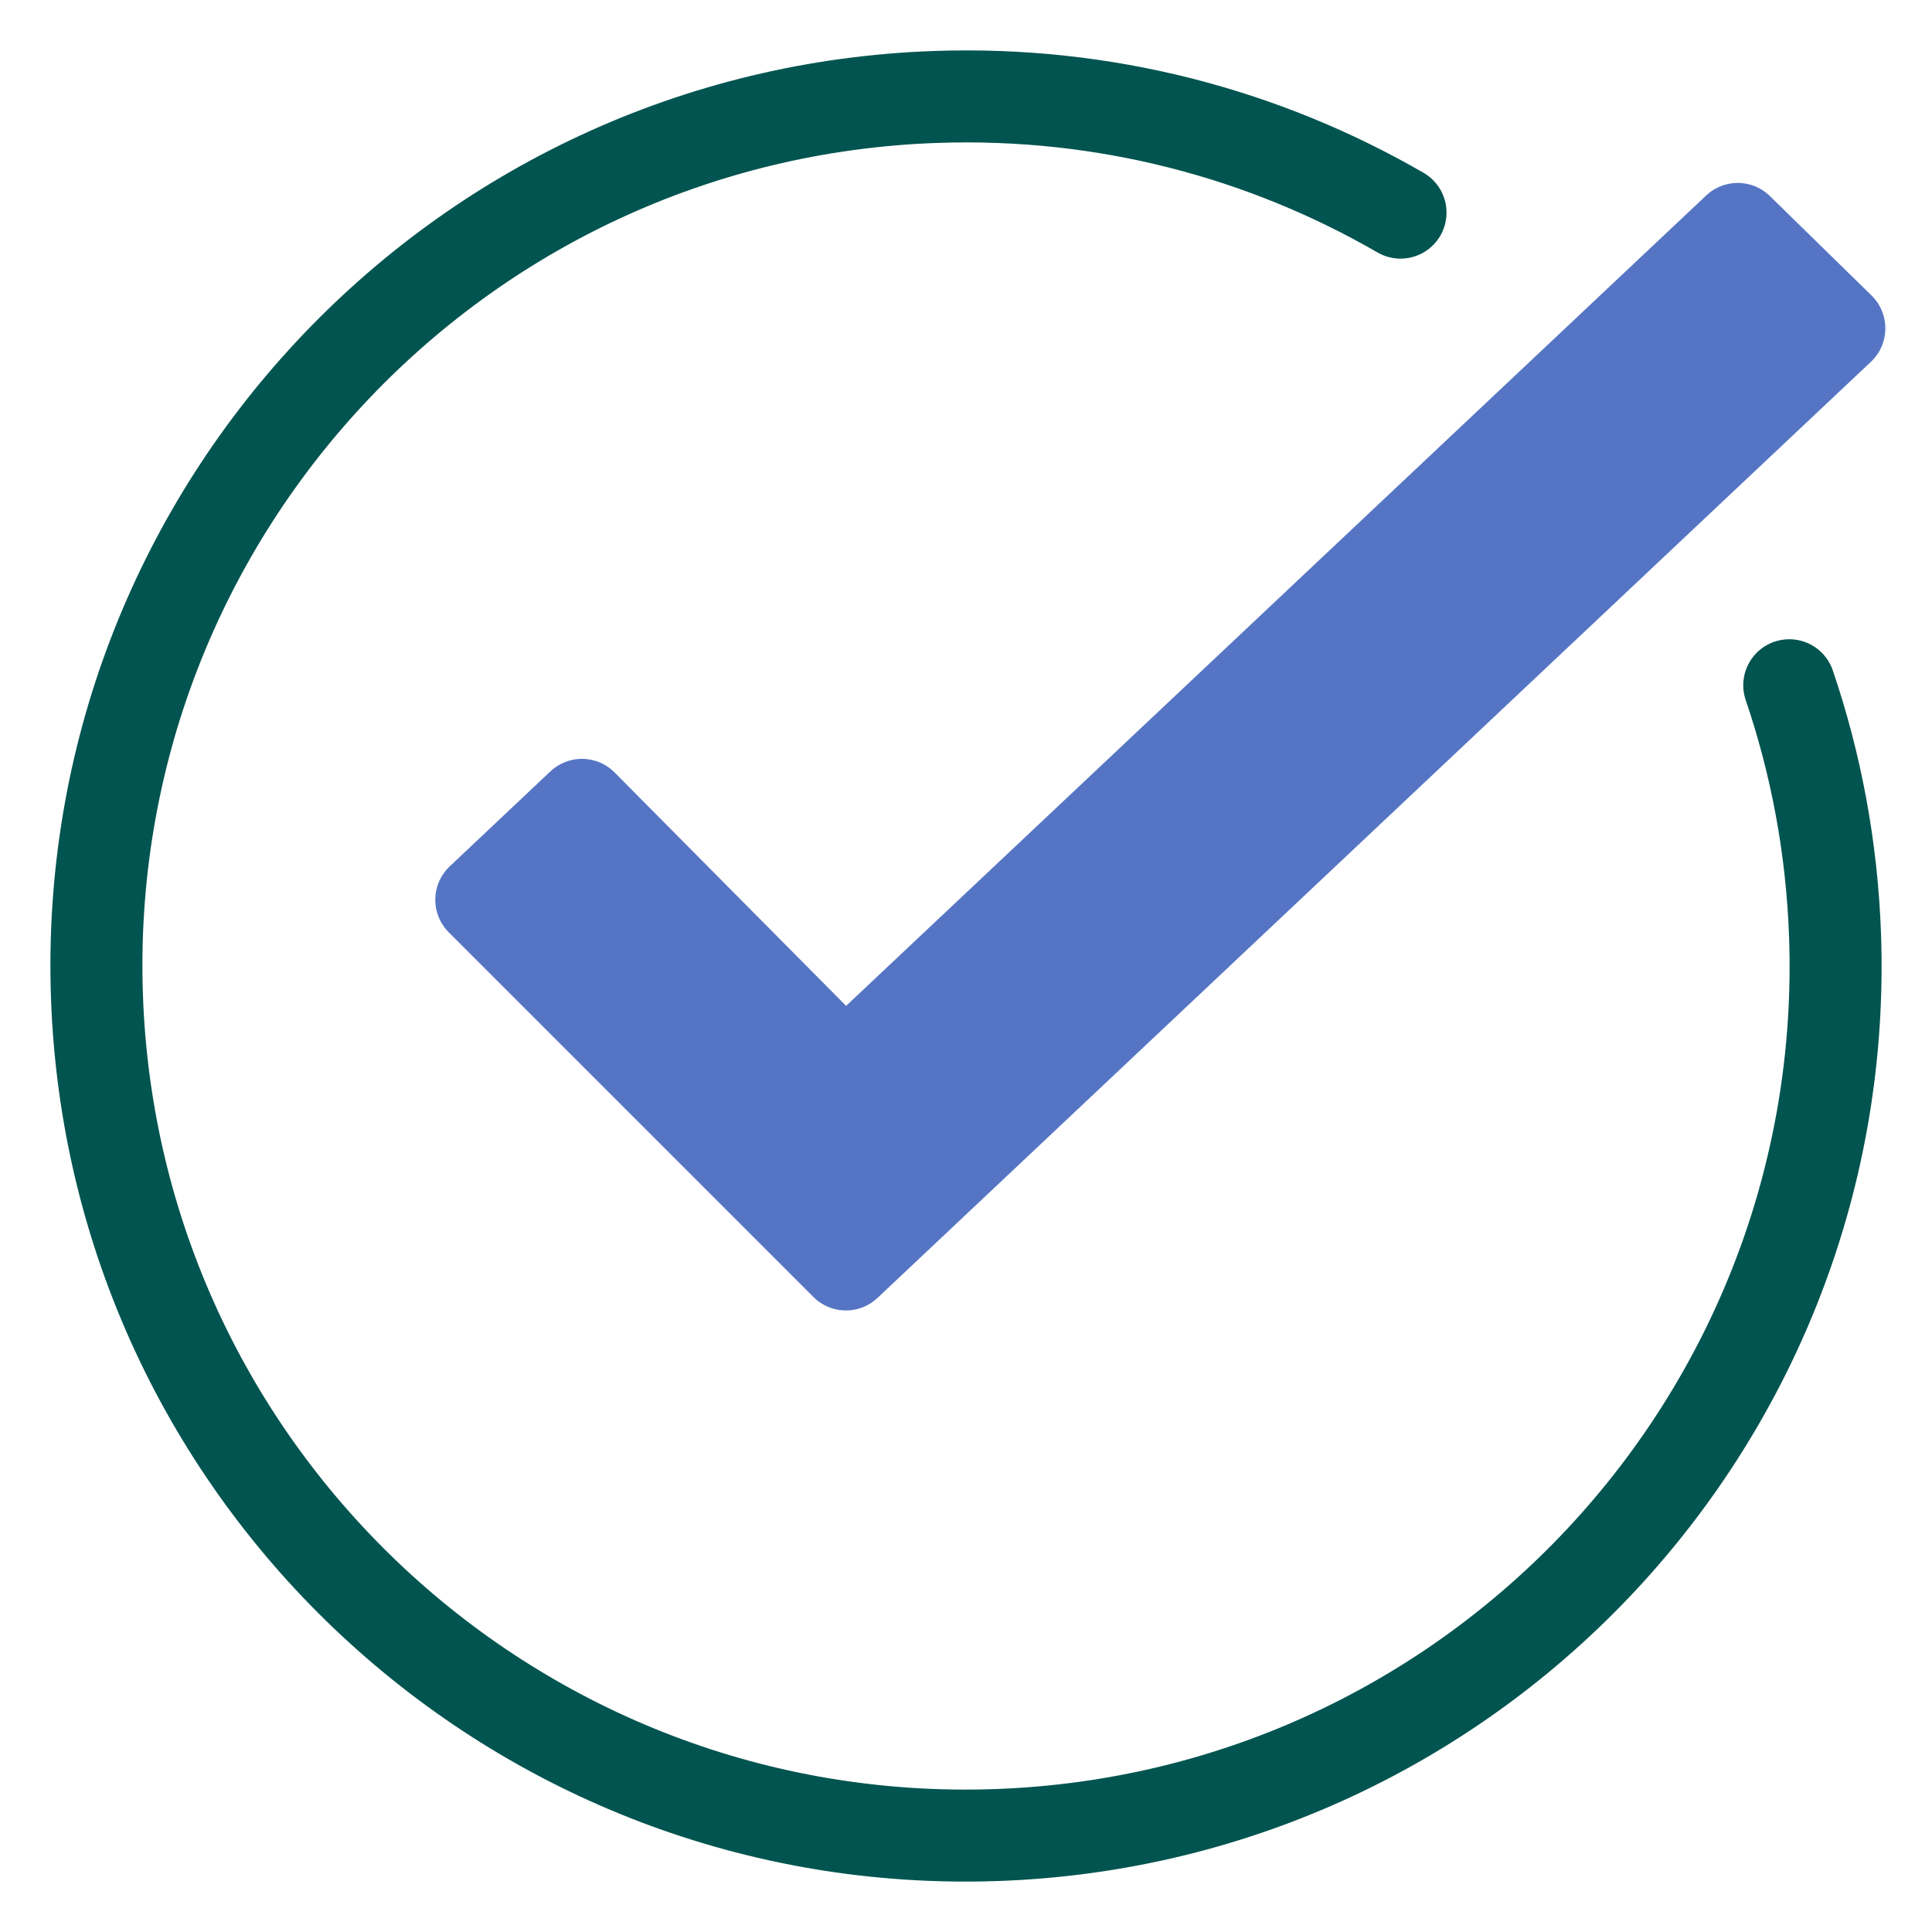
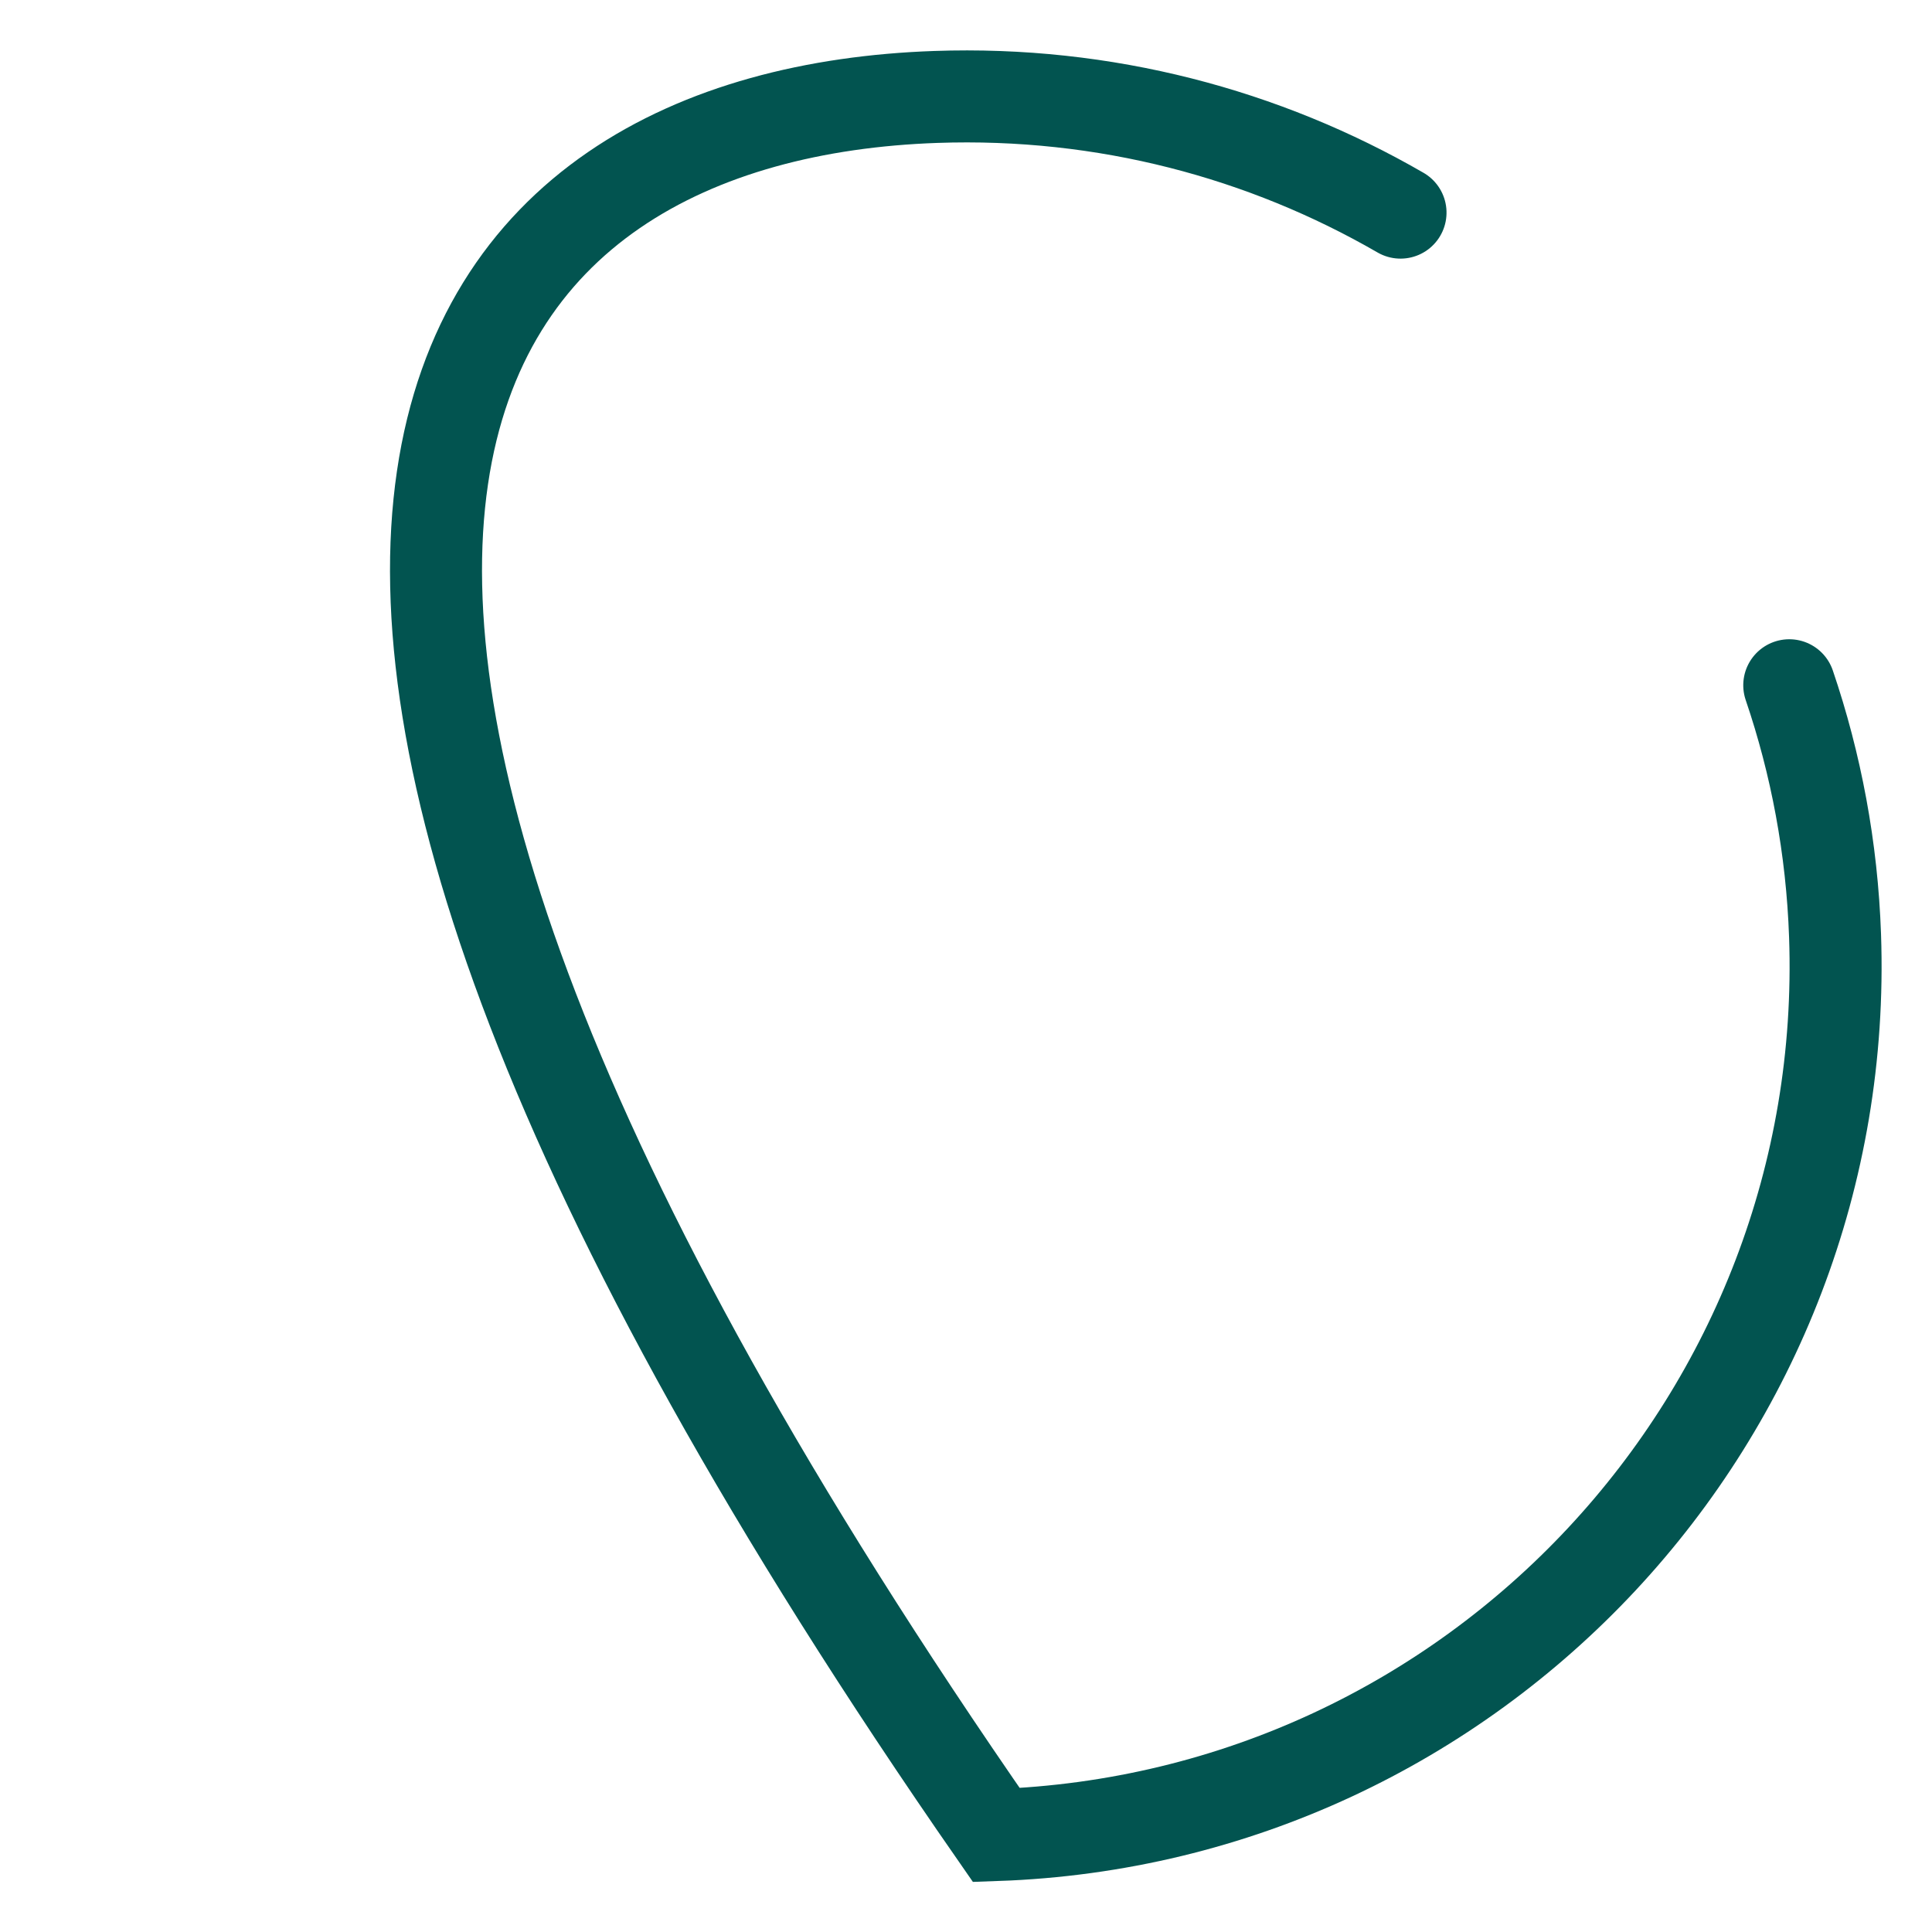
<svg xmlns="http://www.w3.org/2000/svg" width="42px" height="42px" viewBox="0 0 42 42" version="1.1">
  <title>Group 8 Copy 2</title>
  <g id="Page-1" stroke="none" stroke-width="1" fill="none" fill-rule="evenodd" stroke-linecap="round">
    <g id="icons-copy" transform="translate(-517, -773)" stroke-width="2">
      <g id="Group-8-Copy-2" transform="translate(518, 774)">
-         <polygon id="Stroke-1" stroke="#5575C4" fill="#5575C4" stroke-linejoin="round" points="38.986 6.138 36.777 3.977 17.37 22.263 11.651 16.497 9.463 18.561 17.39 26.488" />
-         <path d="M38.099,14.525 C38.622,16.258 38.904,18.096 38.904,20 L38.904,20 C38.904,30.44 30.44,38.904 20,38.904 C9.56,38.904 1.096,30.44 1.096,20 C1.096,9.56 9.56,1.096 20,1.096 C23.677,1.096 27.109,2.146 30.012,3.962" id="Stroke-6" stroke="#025450" transform="translate(20, 20) rotate(-2) translate(-20, -20) " />
+         <path d="M38.099,14.525 C38.622,16.258 38.904,18.096 38.904,20 L38.904,20 C38.904,30.44 30.44,38.904 20,38.904 C1.096,9.56 9.56,1.096 20,1.096 C23.677,1.096 27.109,2.146 30.012,3.962" id="Stroke-6" stroke="#025450" transform="translate(20, 20) rotate(-2) translate(-20, -20) " />
      </g>
    </g>
  </g>
</svg>